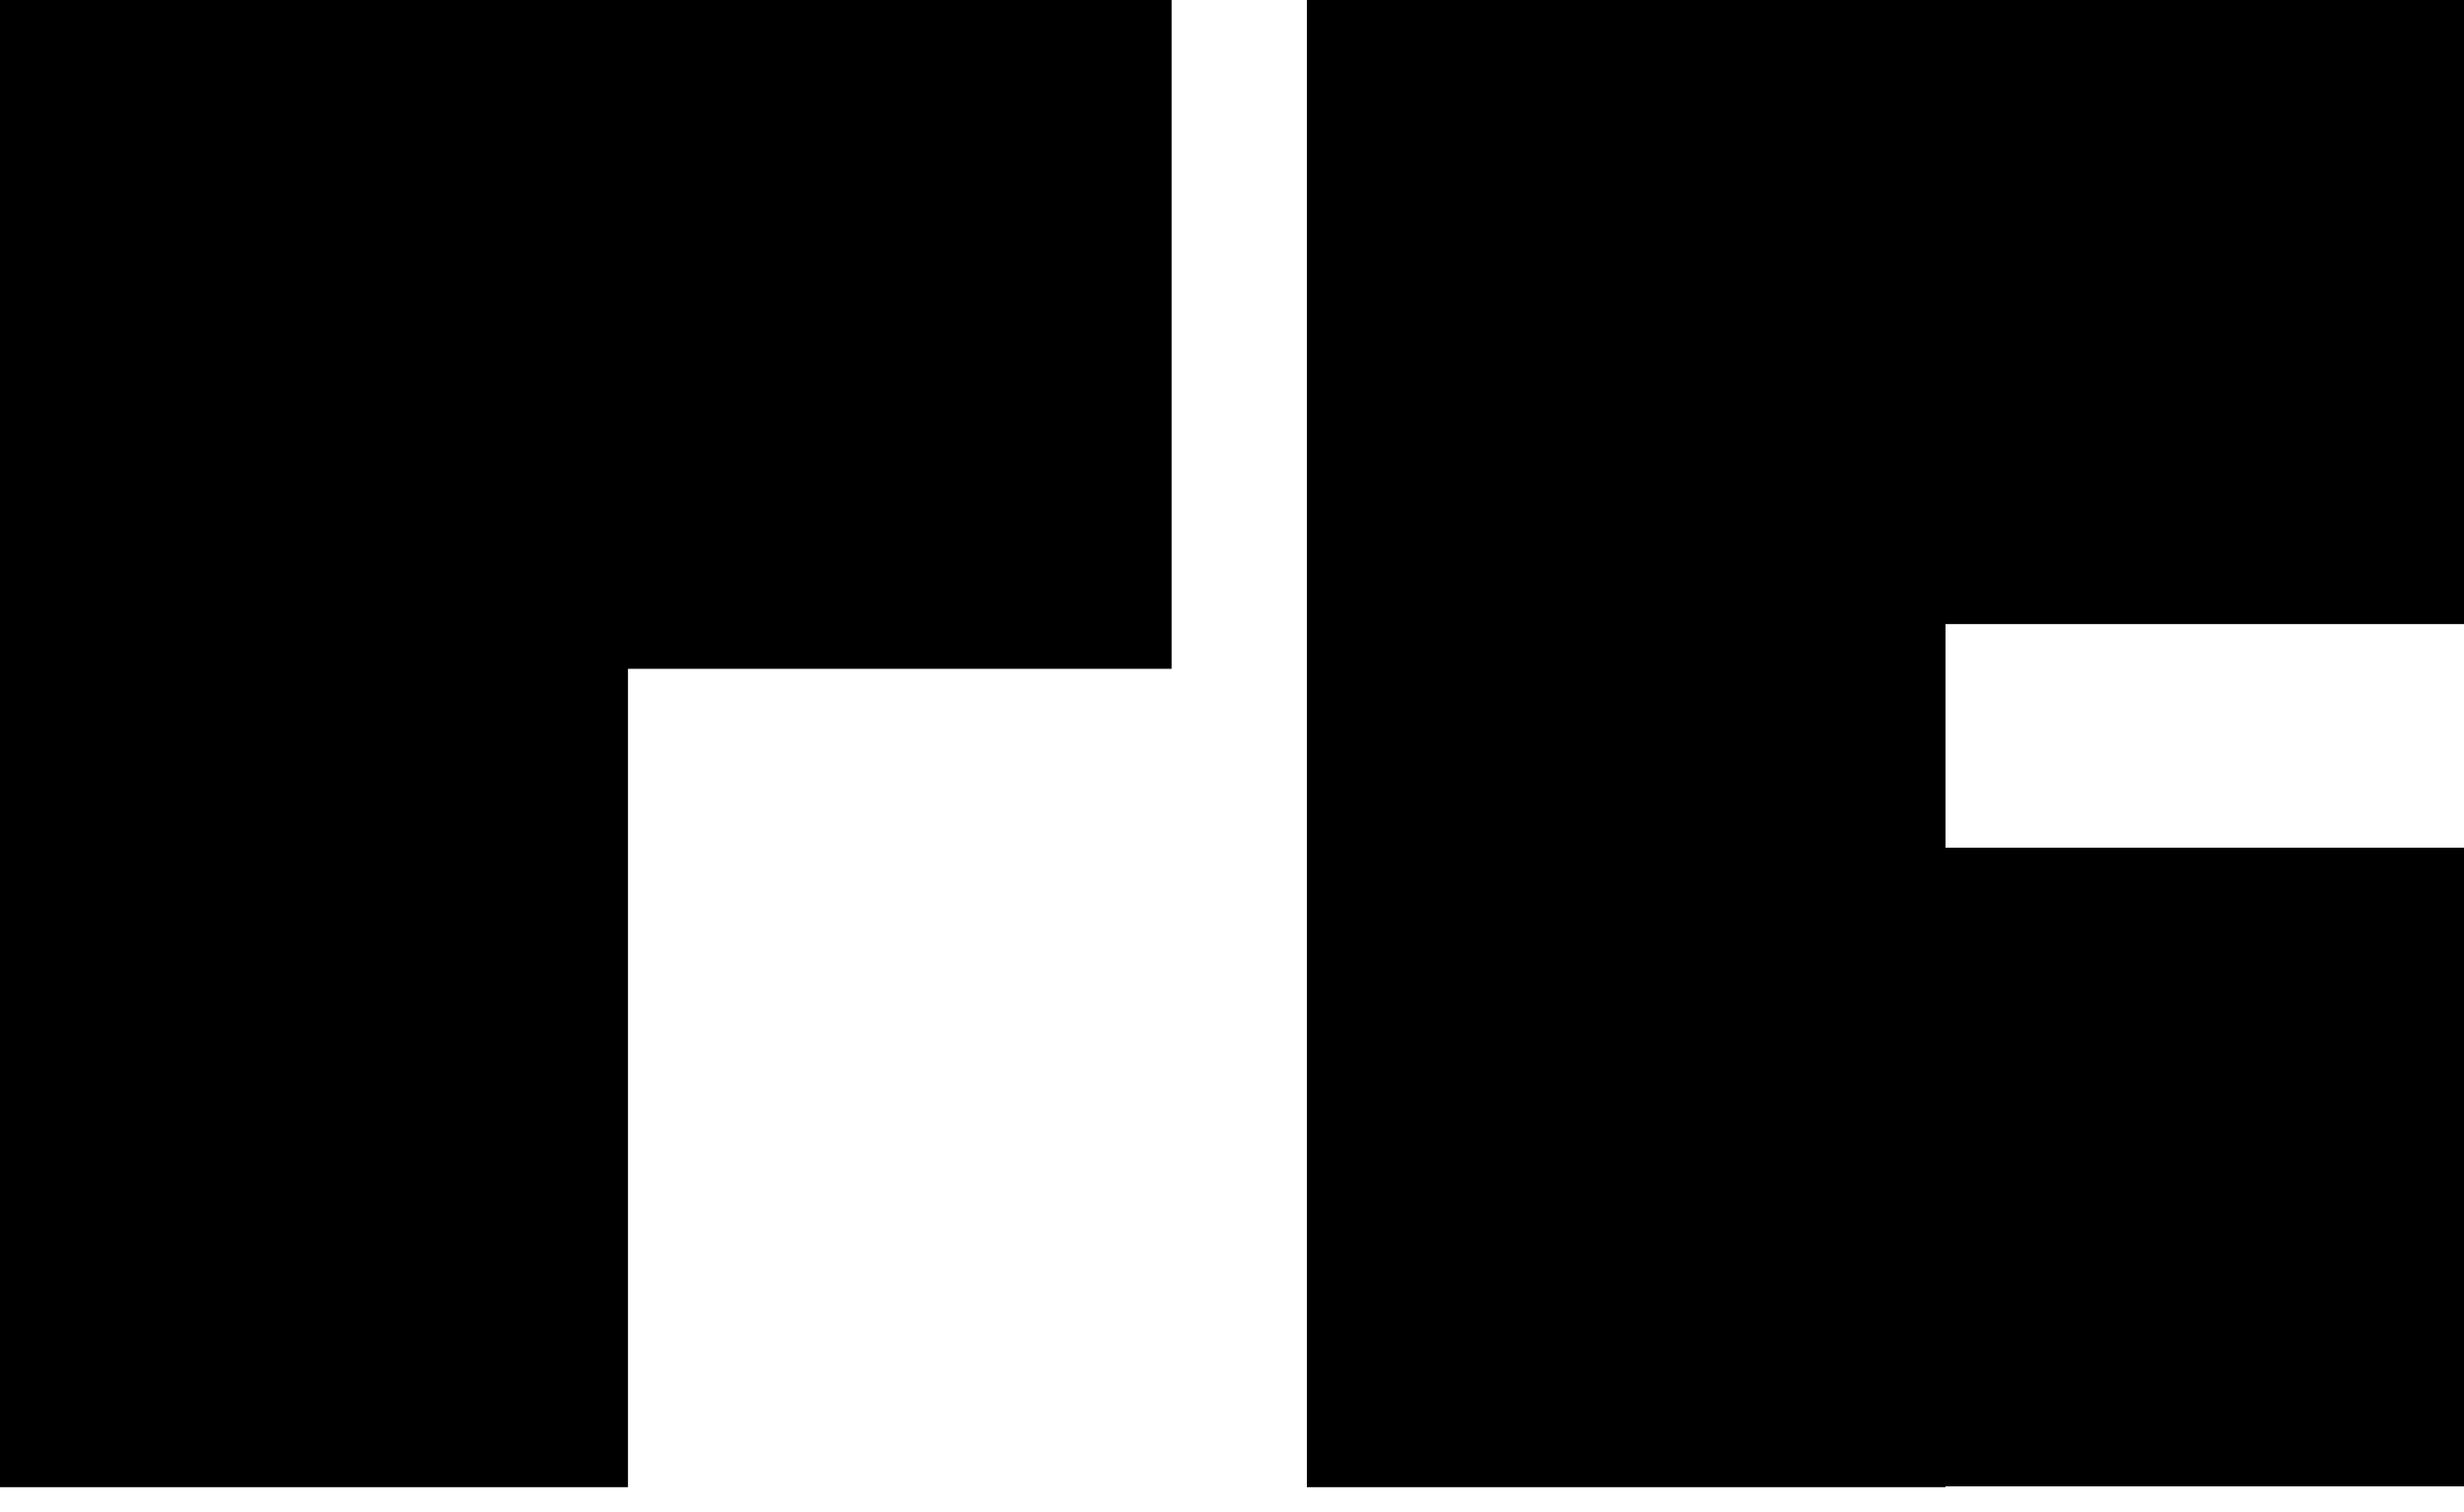
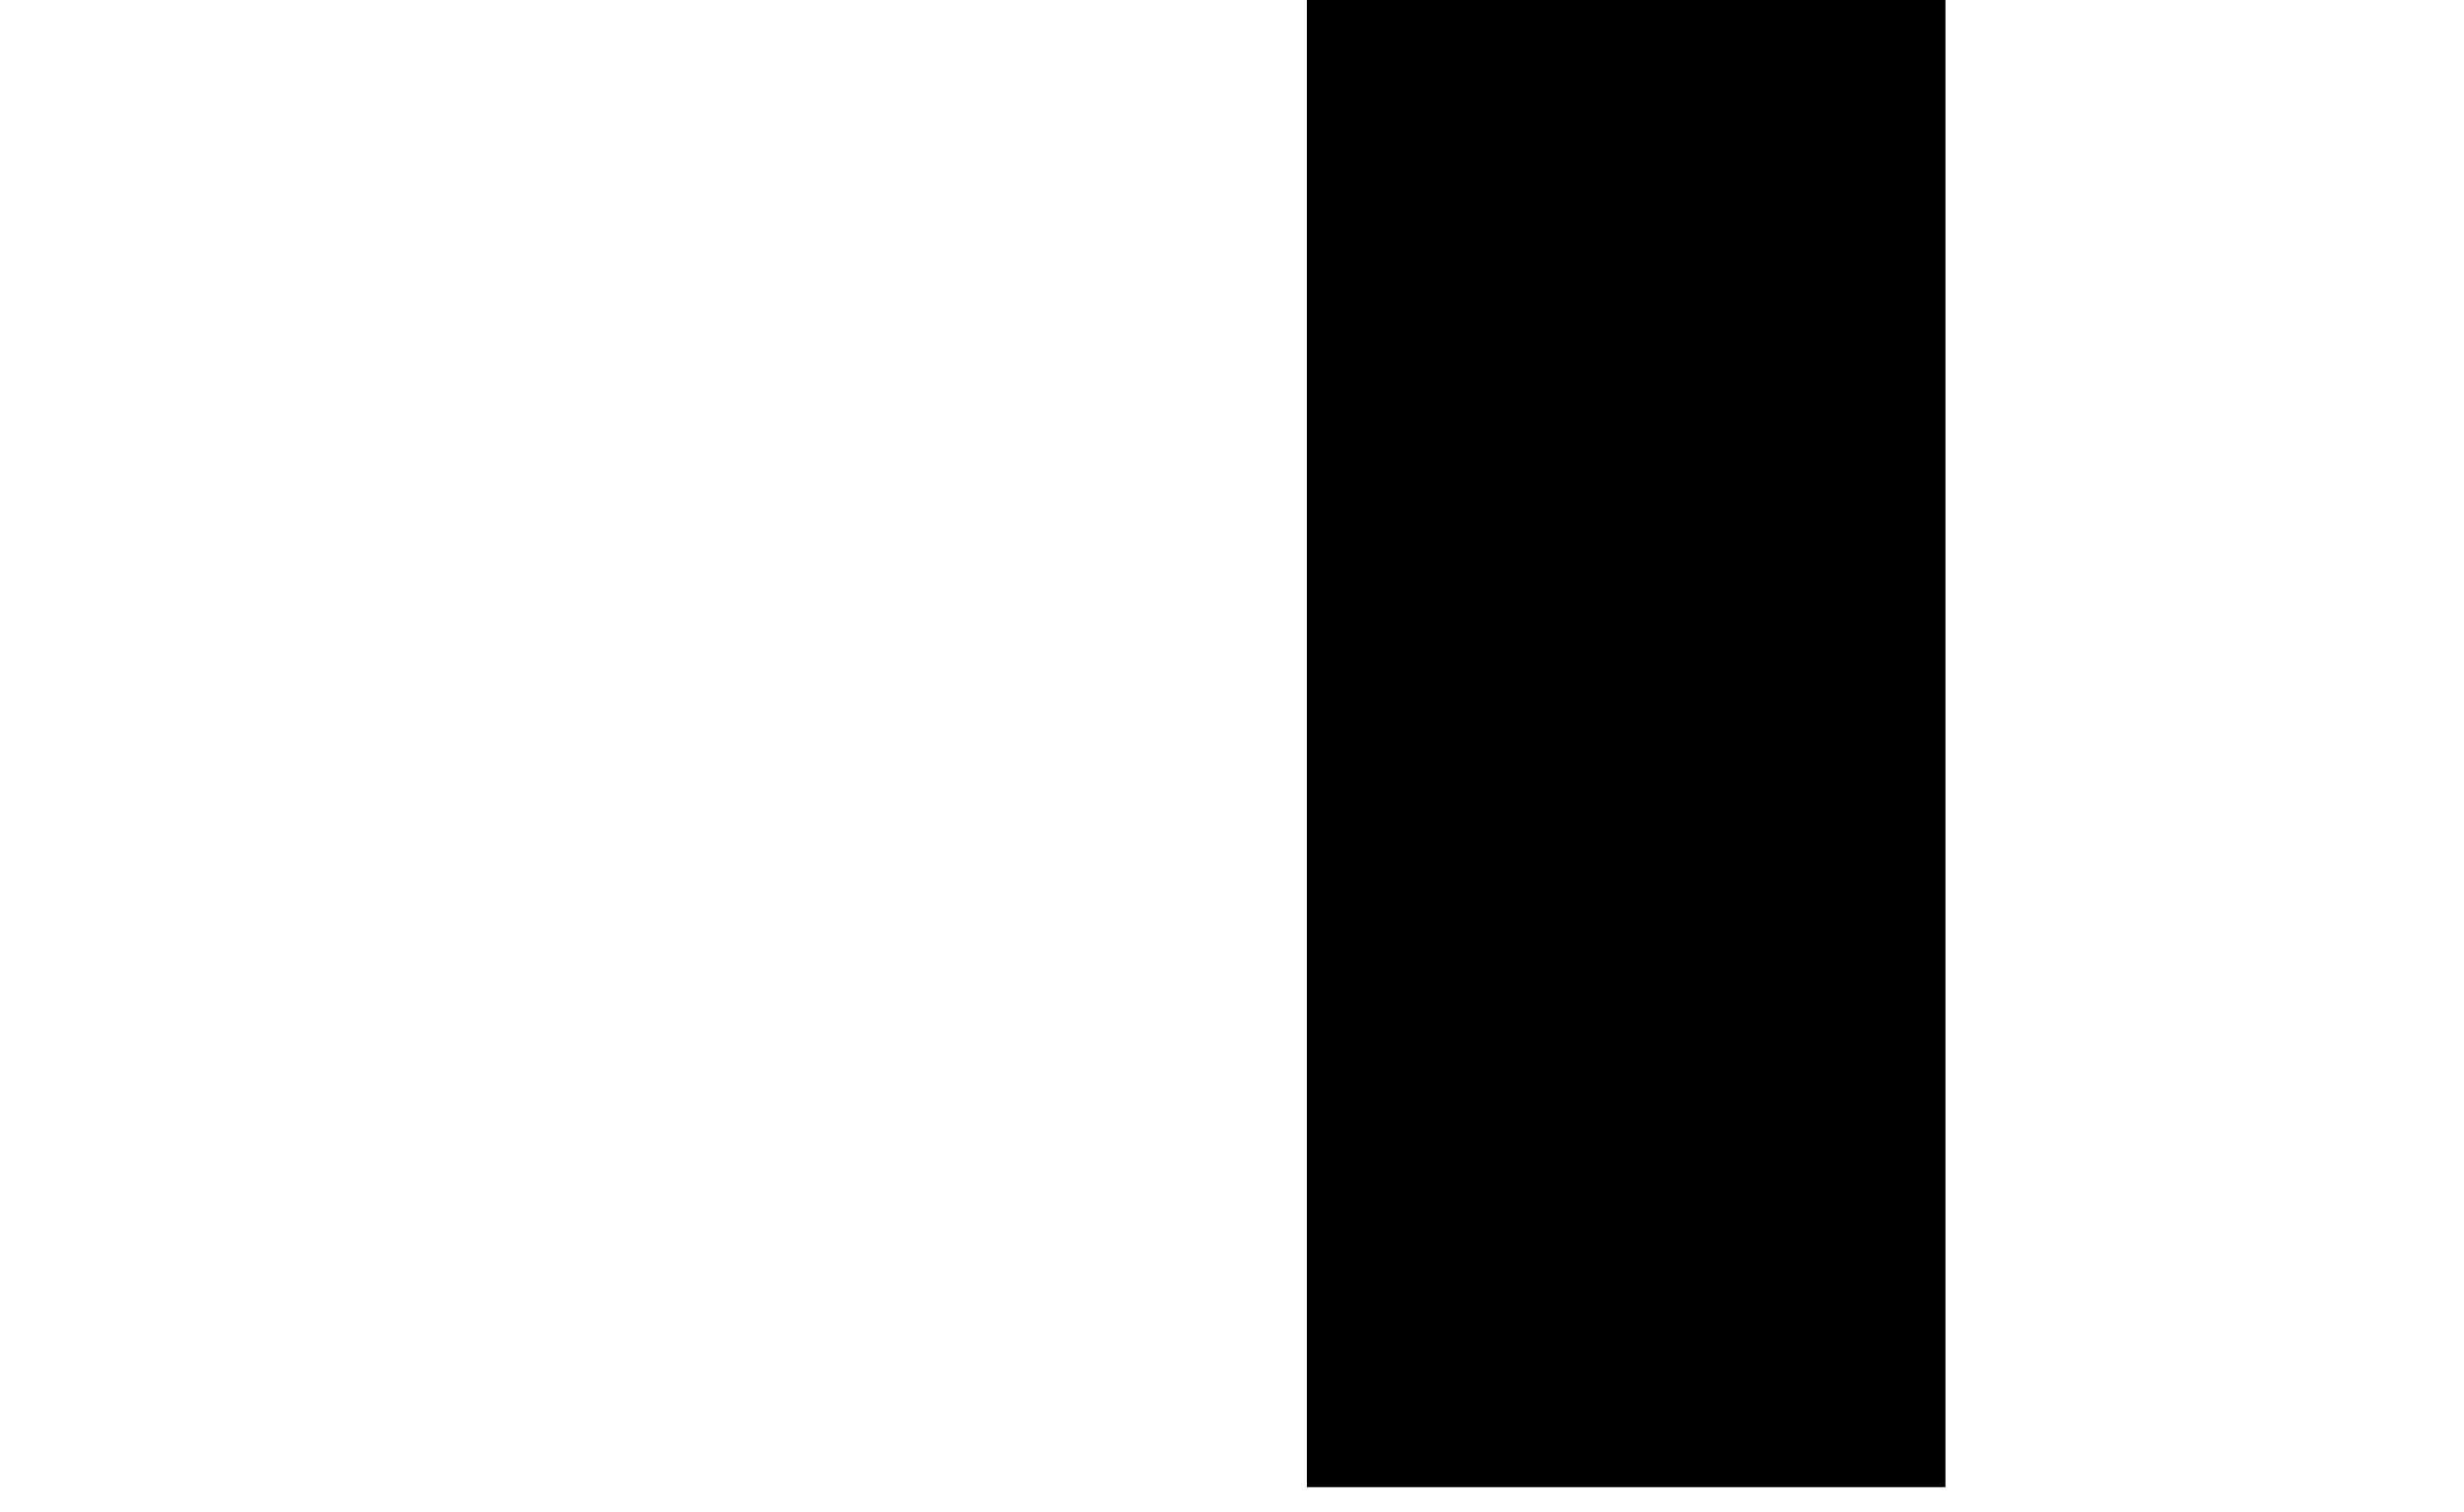
<svg xmlns="http://www.w3.org/2000/svg" width="176px" height="108px" version="1.1" xml:space="preserve" style="fill-rule:evenodd;clip-rule:evenodd;stroke-linejoin:round;stroke-miterlimit:2;">
  <g transform="matrix(2.365,0,0,2.365,-6392.74,-8771.42)">
    <g transform="matrix(1,0,0,1,70.846,-34.583)">
      <g transform="matrix(1,0,0,1,128.505,-1728.55)">
-         <rect x="2503.39" y="5471.95" width="19.287" height="44.942" />
-       </g>
+         </g>
      <g transform="matrix(6.65059e-17,1.086,-0.764,4.67947e-17,6848.17,1024)">
-         <rect x="2503.39" y="5471.95" width="19.287" height="44.942" />
-       </g>
+         </g>
    </g>
    <g transform="matrix(1,0,0,1,110.637,-34.583)">
      <g transform="matrix(1,0,0,1,128.505,-1728.55)">
        <rect x="2503.39" y="5471.95" width="19.287" height="44.942" />
      </g>
      <g transform="matrix(6.12323e-17,1,-0.764,4.67947e-17,6848.17,1239.6)">
-         <rect x="2503.39" y="5471.95" width="19.287" height="44.942" />
-       </g>
+         </g>
      <g transform="matrix(6.12323e-17,1,-0.764,4.67947e-17,6848.17,1265.64)">
-         <rect x="2503.39" y="5471.95" width="19.287" height="44.942" />
-       </g>
+         </g>
    </g>
  </g>
</svg>